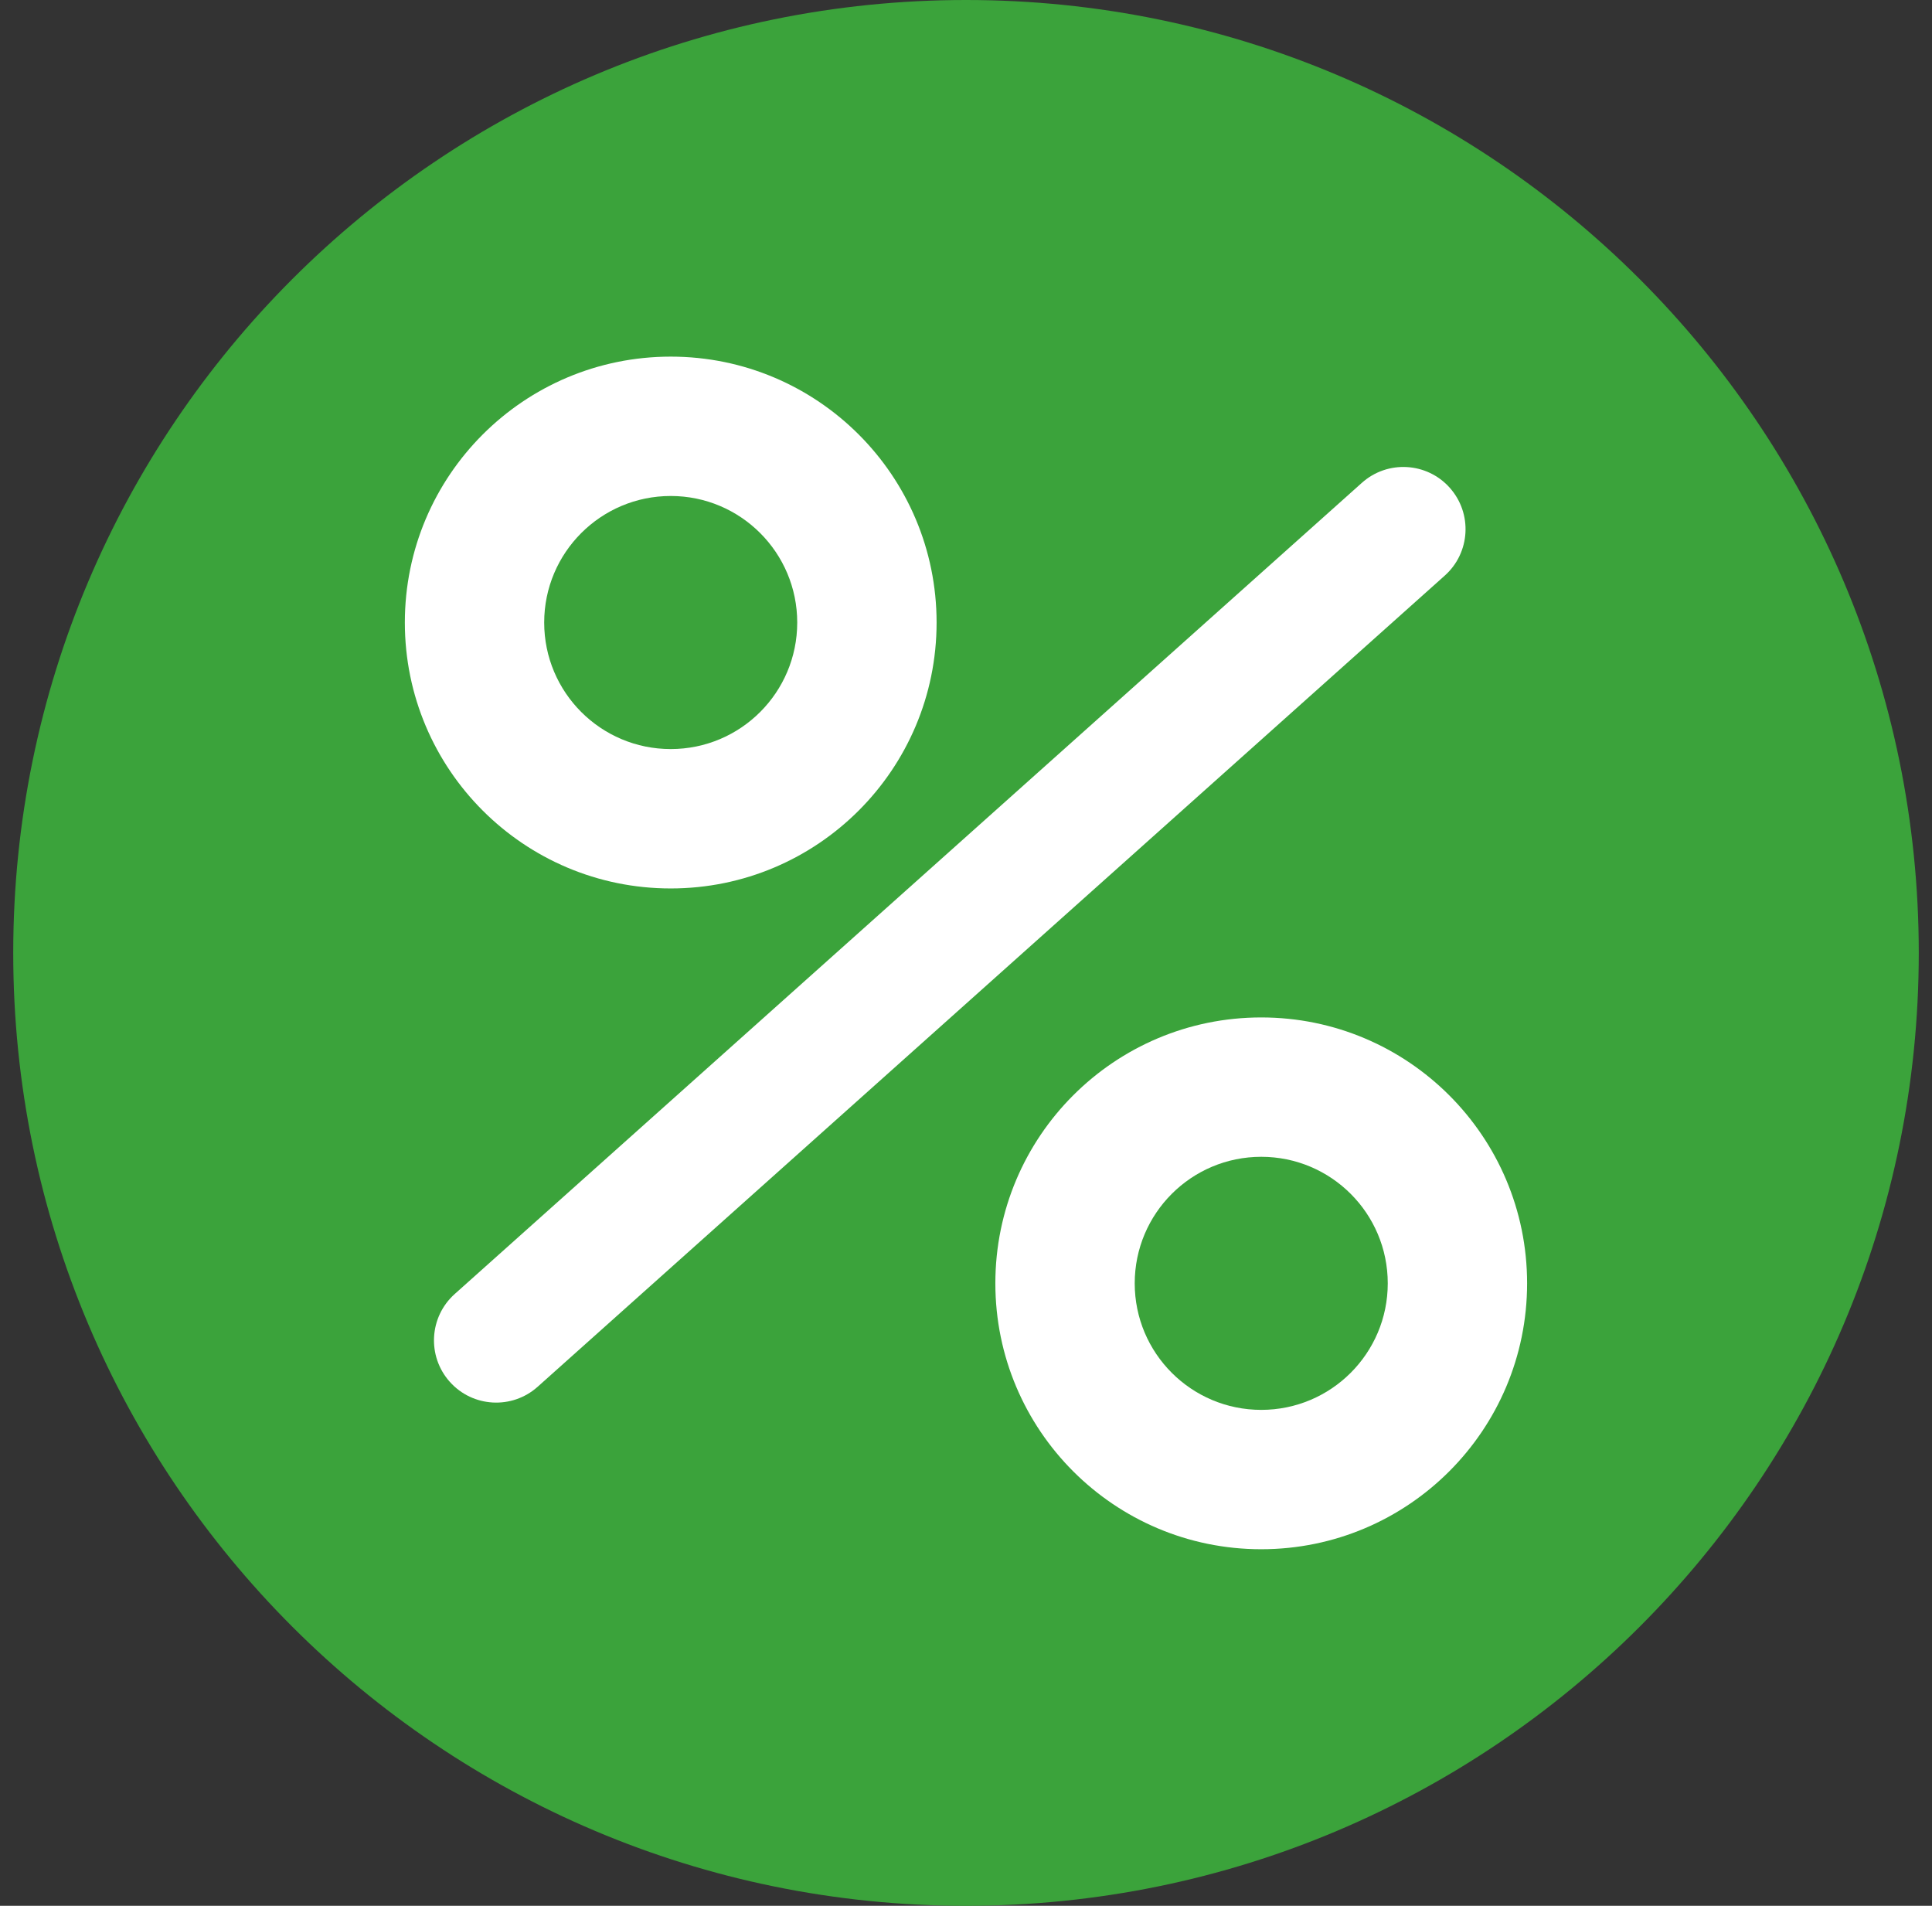
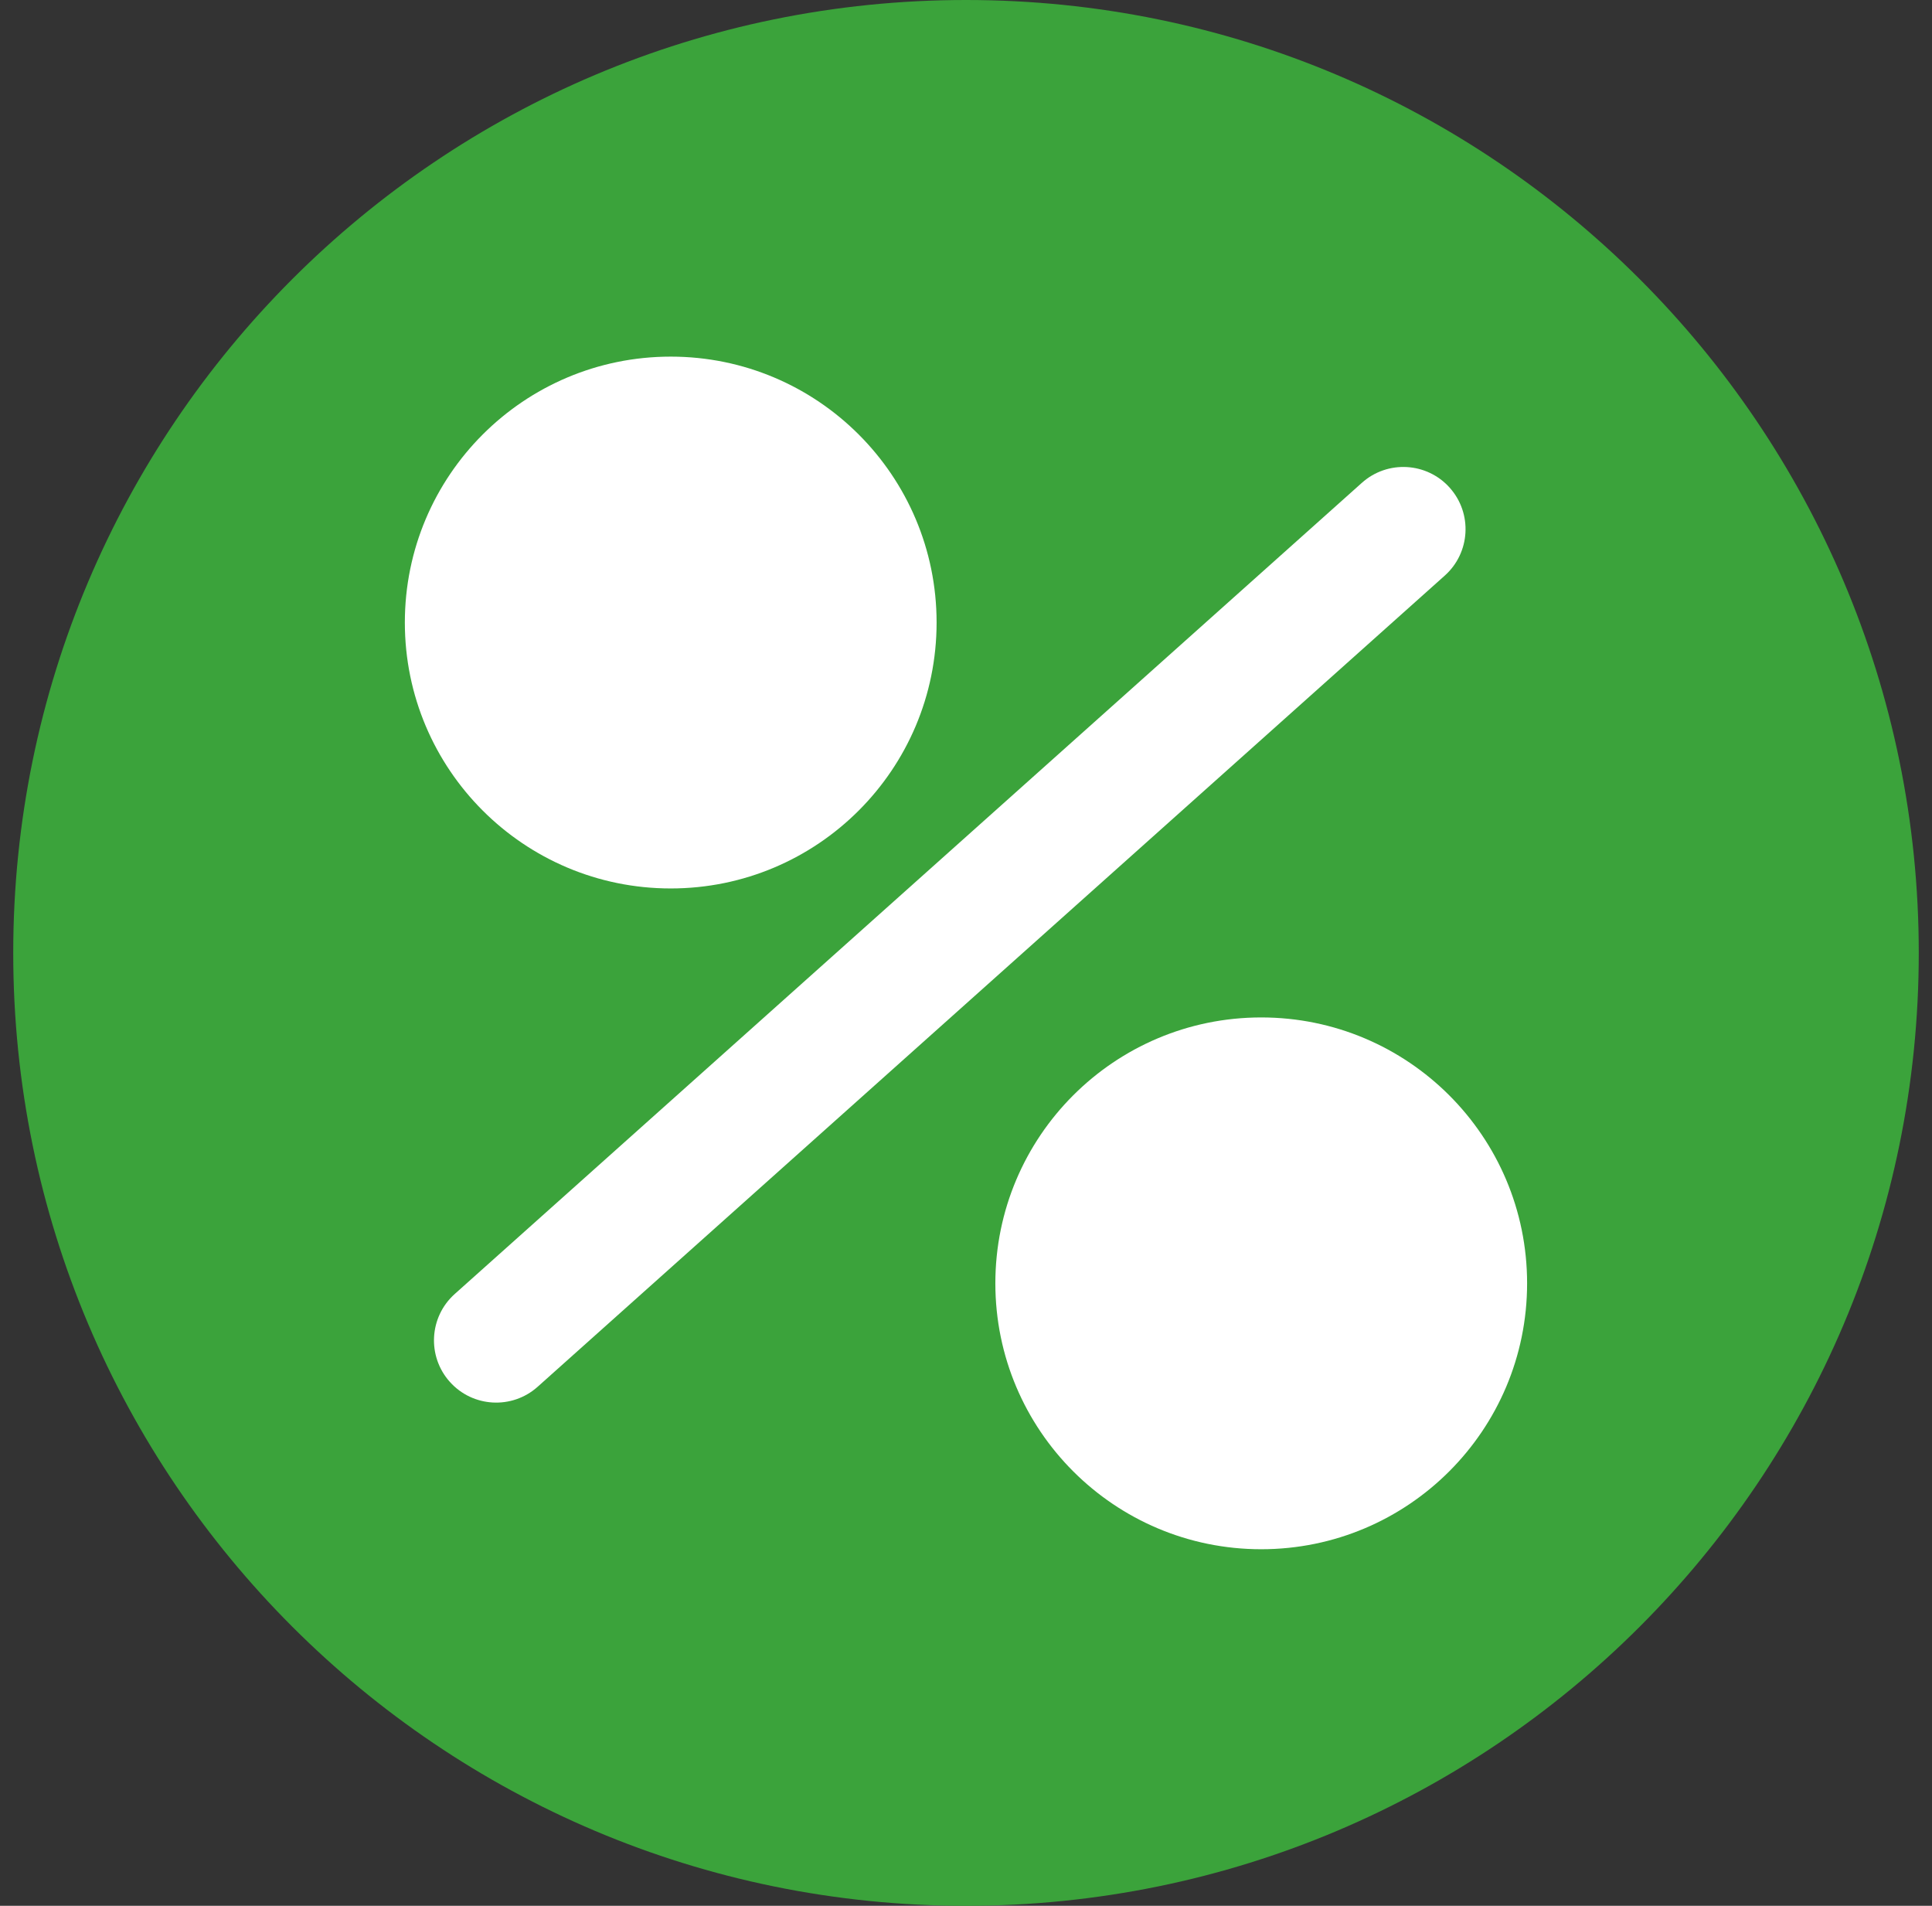
<svg xmlns="http://www.w3.org/2000/svg" width="73" height="72" viewBox="0 0 73 72" fill="none">
  <rect x="0" y="0" width="73" height="72" fill="#333333" stroke="none" />
  <g clip-path="url(#clip0_199_6661)">
    <path d="M36.5 72C56.382 72 72.5 55.882 72.5 36C72.5 16.118 56.382 0 36.5 0C16.618 0 0.5 16.118 0.5 36C0.5 55.882 16.618 72 36.5 72Z" fill="#3BA33B" />
    <path d="M51.459 18.24L17.181 48.887C16.214 49.752 16.131 51.237 16.996 52.205L16.997 52.206C17.862 53.173 19.347 53.256 20.315 52.391L54.592 21.744C55.559 20.879 55.642 19.393 54.777 18.426L54.777 18.425C53.912 17.458 52.426 17.375 51.459 18.24Z" fill="white" />
    <path d="M25.343 33.565C30.891 33.565 35.389 29.067 35.389 23.519C35.389 17.97 30.891 13.473 25.343 13.473C19.795 13.473 15.297 17.97 15.297 23.519C15.297 29.067 19.795 33.565 25.343 33.565Z" fill="white" />
    <path d="M47.655 58.529C53.204 58.529 57.701 54.032 57.701 48.483C57.701 42.935 53.204 38.438 47.655 38.438C42.107 38.438 37.609 42.935 37.609 48.483C37.609 54.032 42.107 58.529 47.655 58.529Z" fill="white" />
-     <path d="M25.343 28.299C27.983 28.299 30.123 26.159 30.123 23.519C30.123 20.879 27.983 18.738 25.343 18.738C22.703 18.738 20.562 20.879 20.562 23.519C20.562 26.159 22.703 28.299 25.343 28.299Z" fill="#3BA33B" />
-     <path d="M47.656 53.264C50.296 53.264 52.436 51.124 52.436 48.484C52.436 45.843 50.296 43.703 47.656 43.703C45.015 43.703 42.875 45.843 42.875 48.484C42.875 51.124 45.015 53.264 47.656 53.264Z" fill="#3BA33B" />
  </g>
  <defs>
    <clipPath id="clip0_199_6661">
      <rect width="72" height="72" fill="white" transform="translate(0.5)" />
    </clipPath>
  </defs>
</svg>